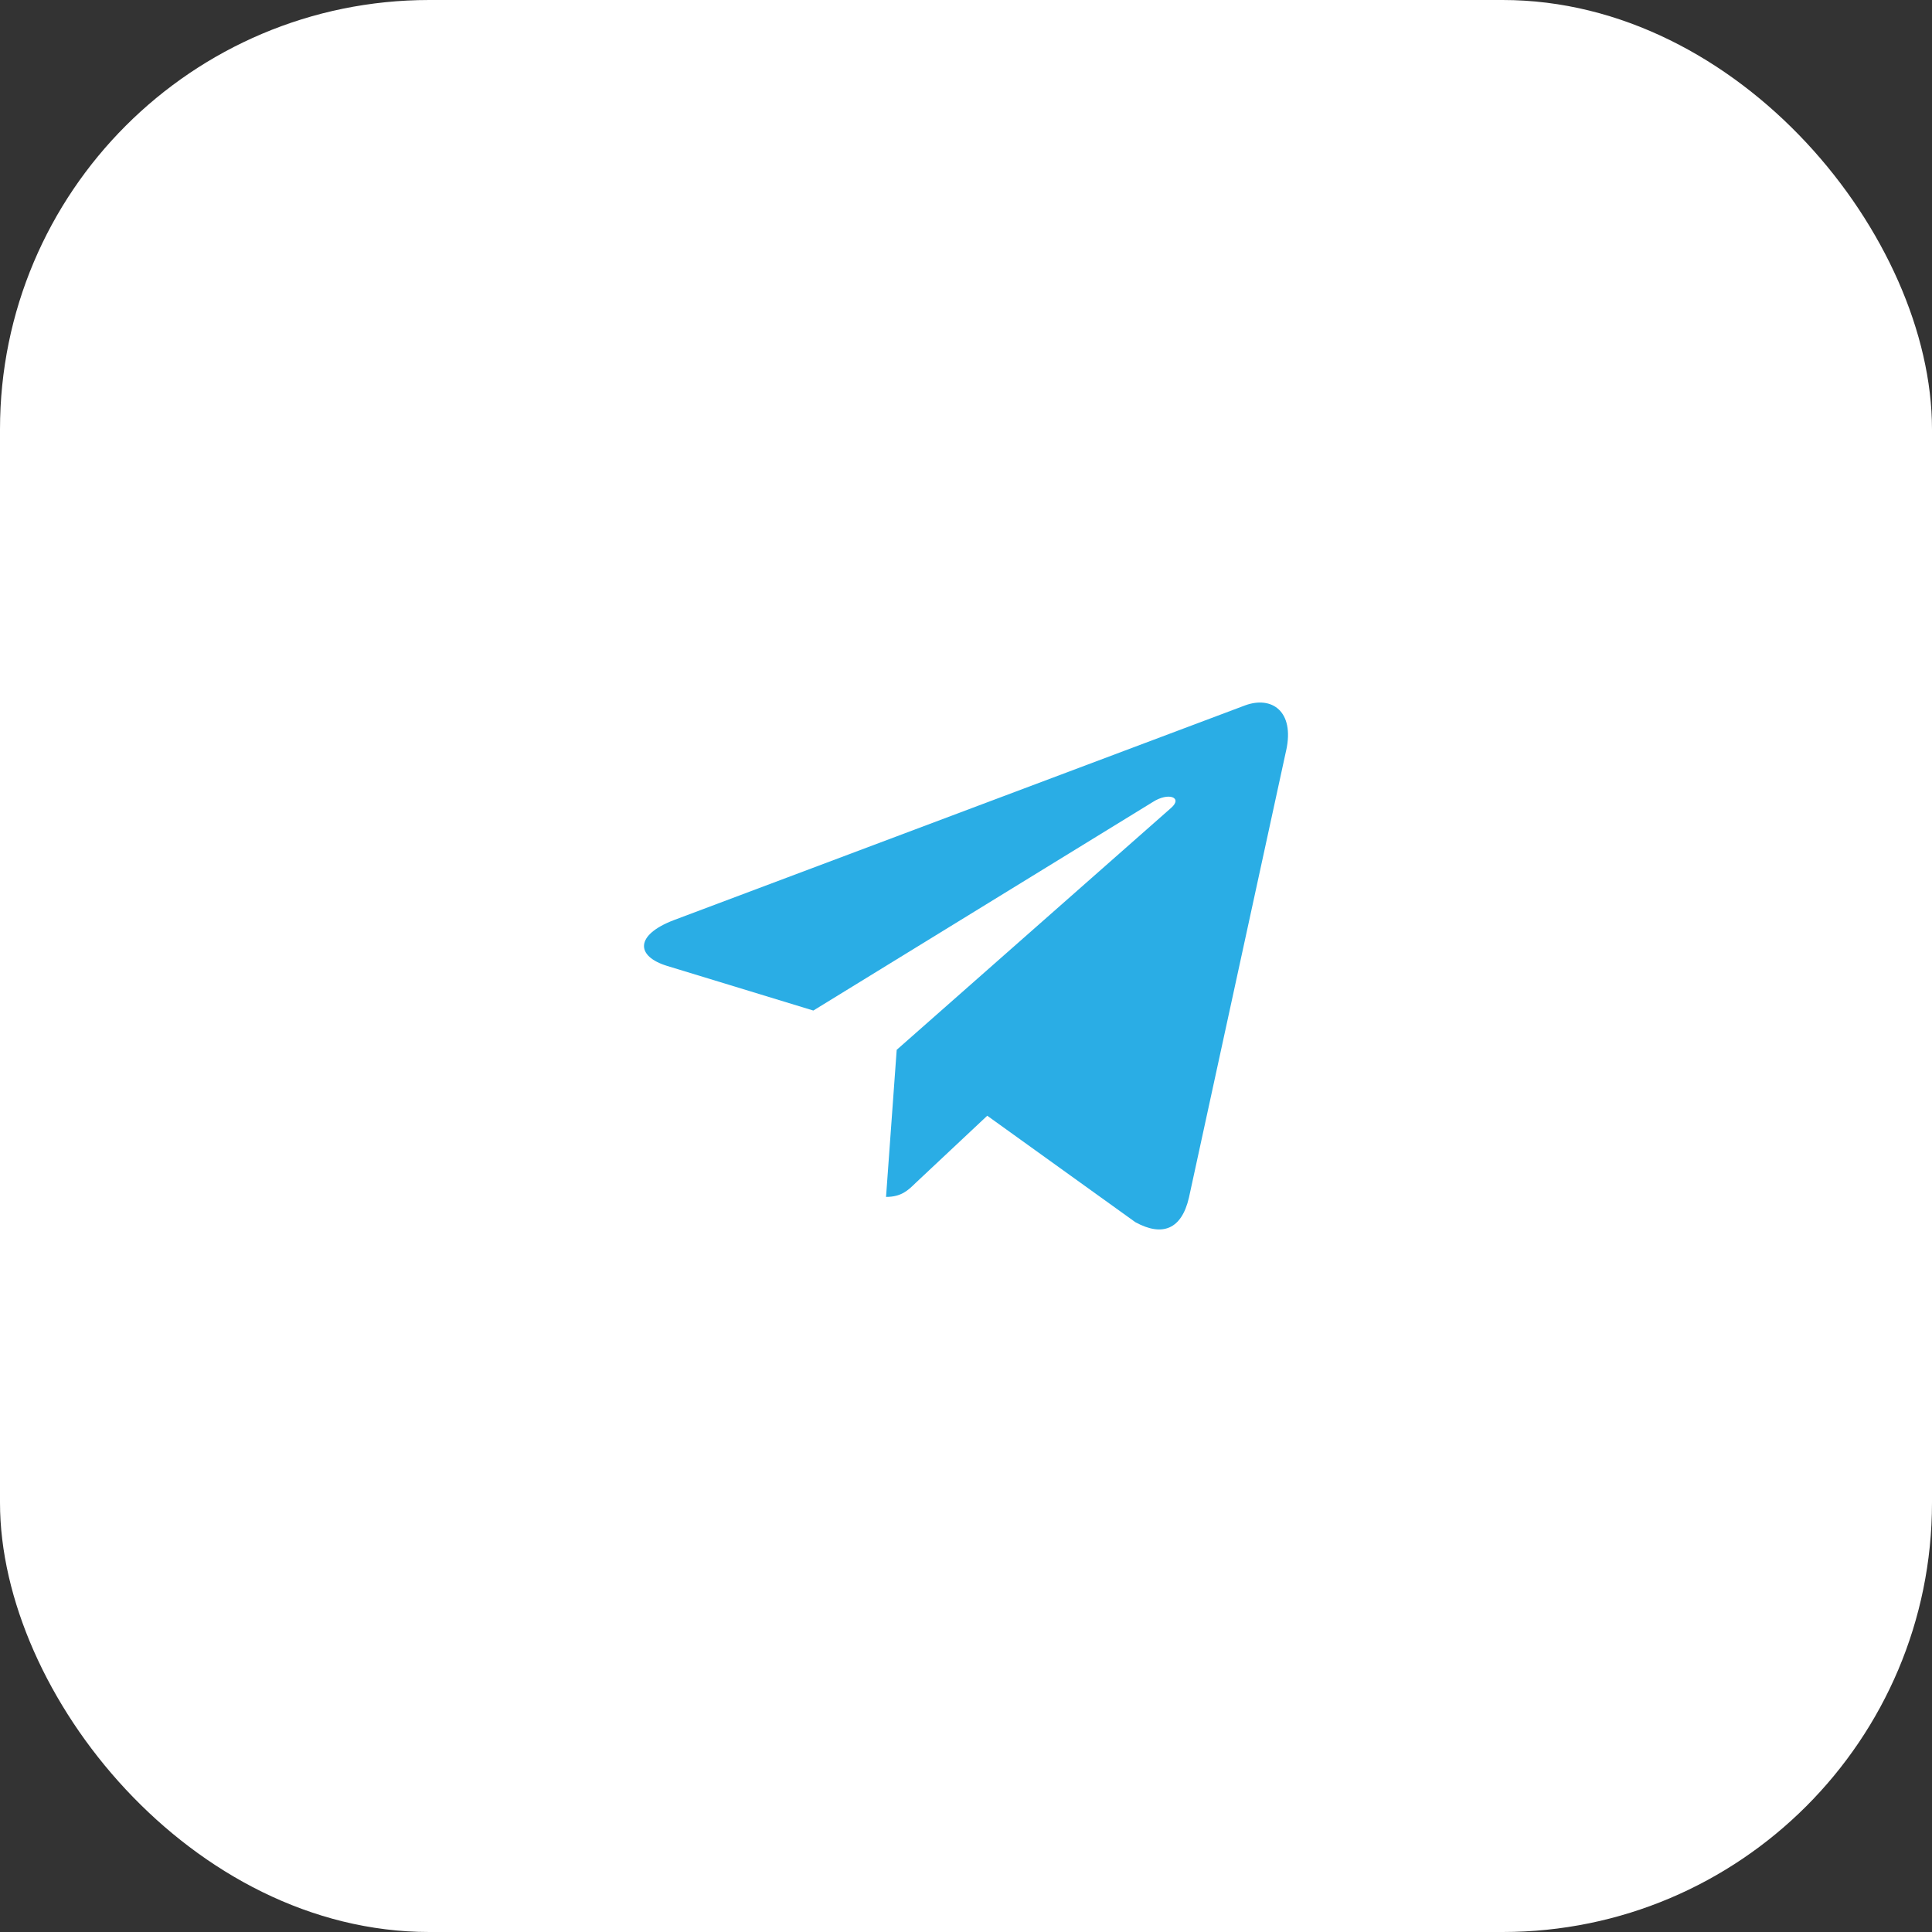
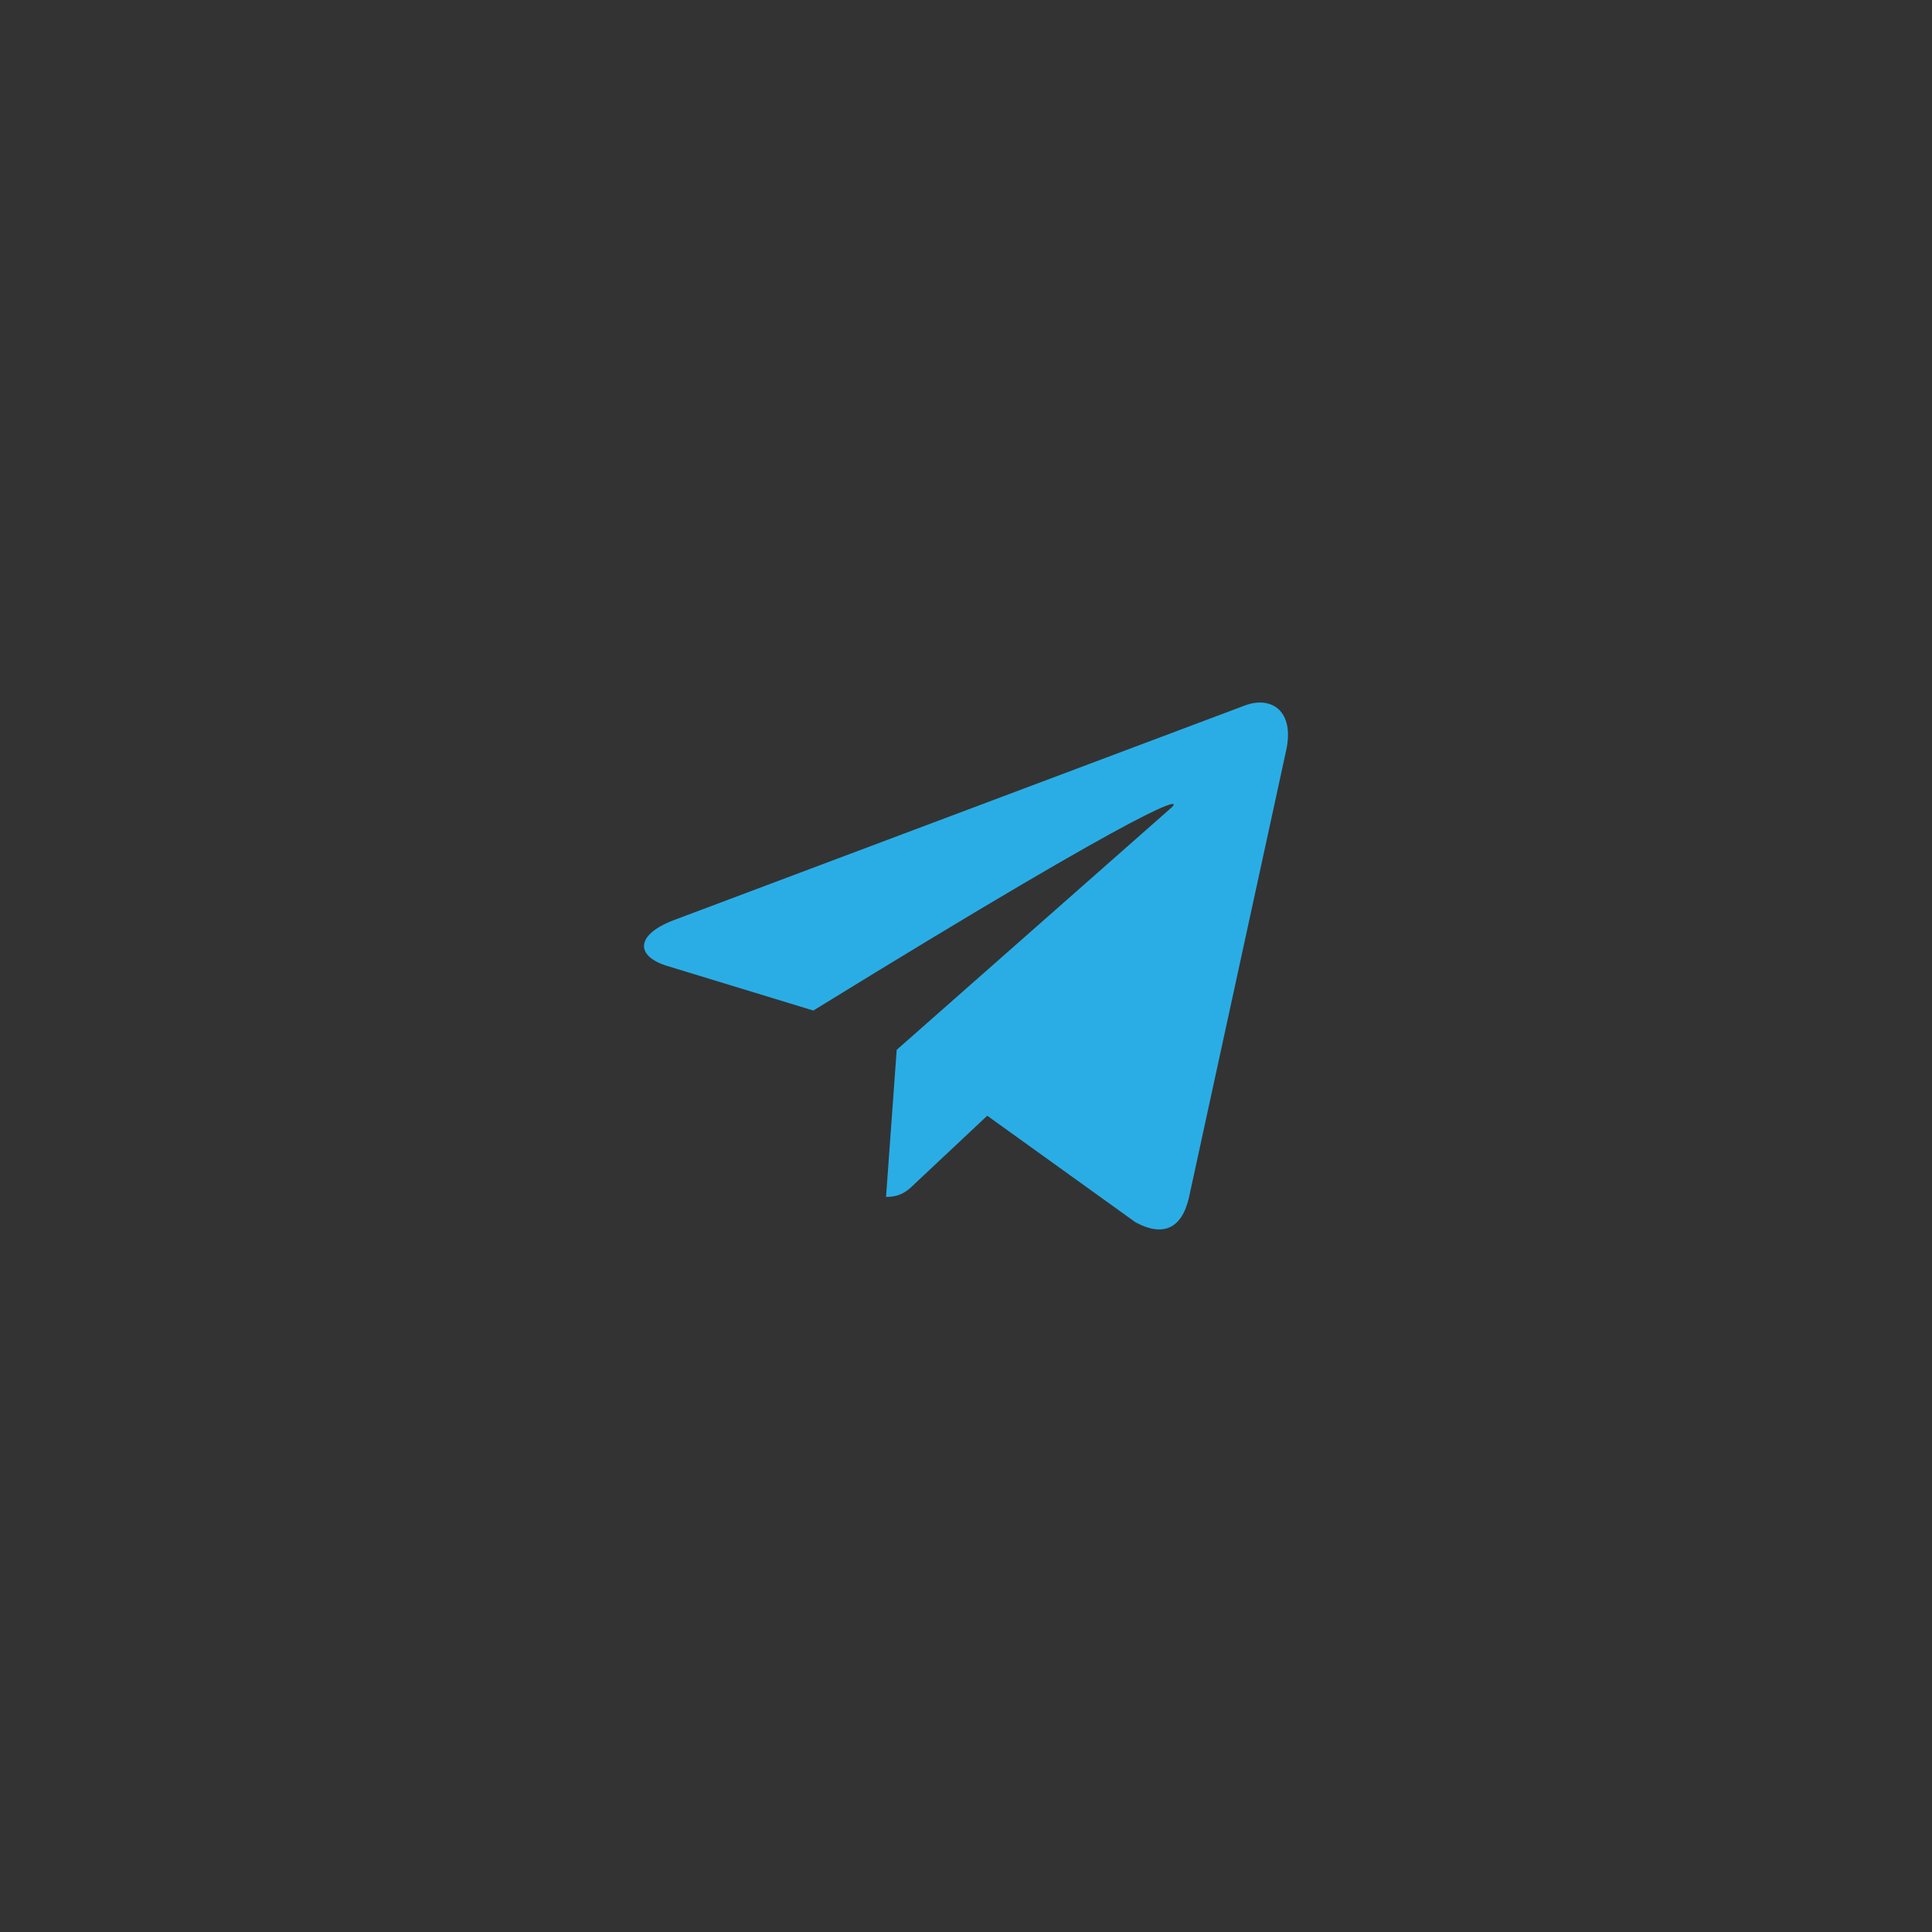
<svg xmlns="http://www.w3.org/2000/svg" width="54" height="54" viewBox="0 0 54 54" fill="none">
  <rect x="0" y="0" width="54" height="54" fill="#333333" stroke="none" />
-   <rect width="54" height="54" rx="12" fill="white" />
-   <path d="M25.063 29.343L24.765 33.454C25.191 33.454 25.376 33.275 25.597 33.059L27.594 31.185L31.733 34.16C32.492 34.576 33.027 34.357 33.231 33.475L35.948 20.977L35.949 20.977C36.19 19.875 35.543 19.444 34.803 19.715L18.836 25.717C17.746 26.132 17.762 26.728 18.65 26.999L22.733 28.245L32.215 22.42C32.661 22.13 33.067 22.29 32.733 22.581L25.063 29.343Z" fill="#2AADE5" />
+   <path d="M25.063 29.343L24.765 33.454C25.191 33.454 25.376 33.275 25.597 33.059L27.594 31.185L31.733 34.16C32.492 34.576 33.027 34.357 33.231 33.475L35.948 20.977L35.949 20.977C36.19 19.875 35.543 19.444 34.803 19.715L18.836 25.717C17.746 26.132 17.762 26.728 18.65 26.999L22.733 28.245C32.661 22.13 33.067 22.29 32.733 22.581L25.063 29.343Z" fill="#2AADE5" />
</svg>